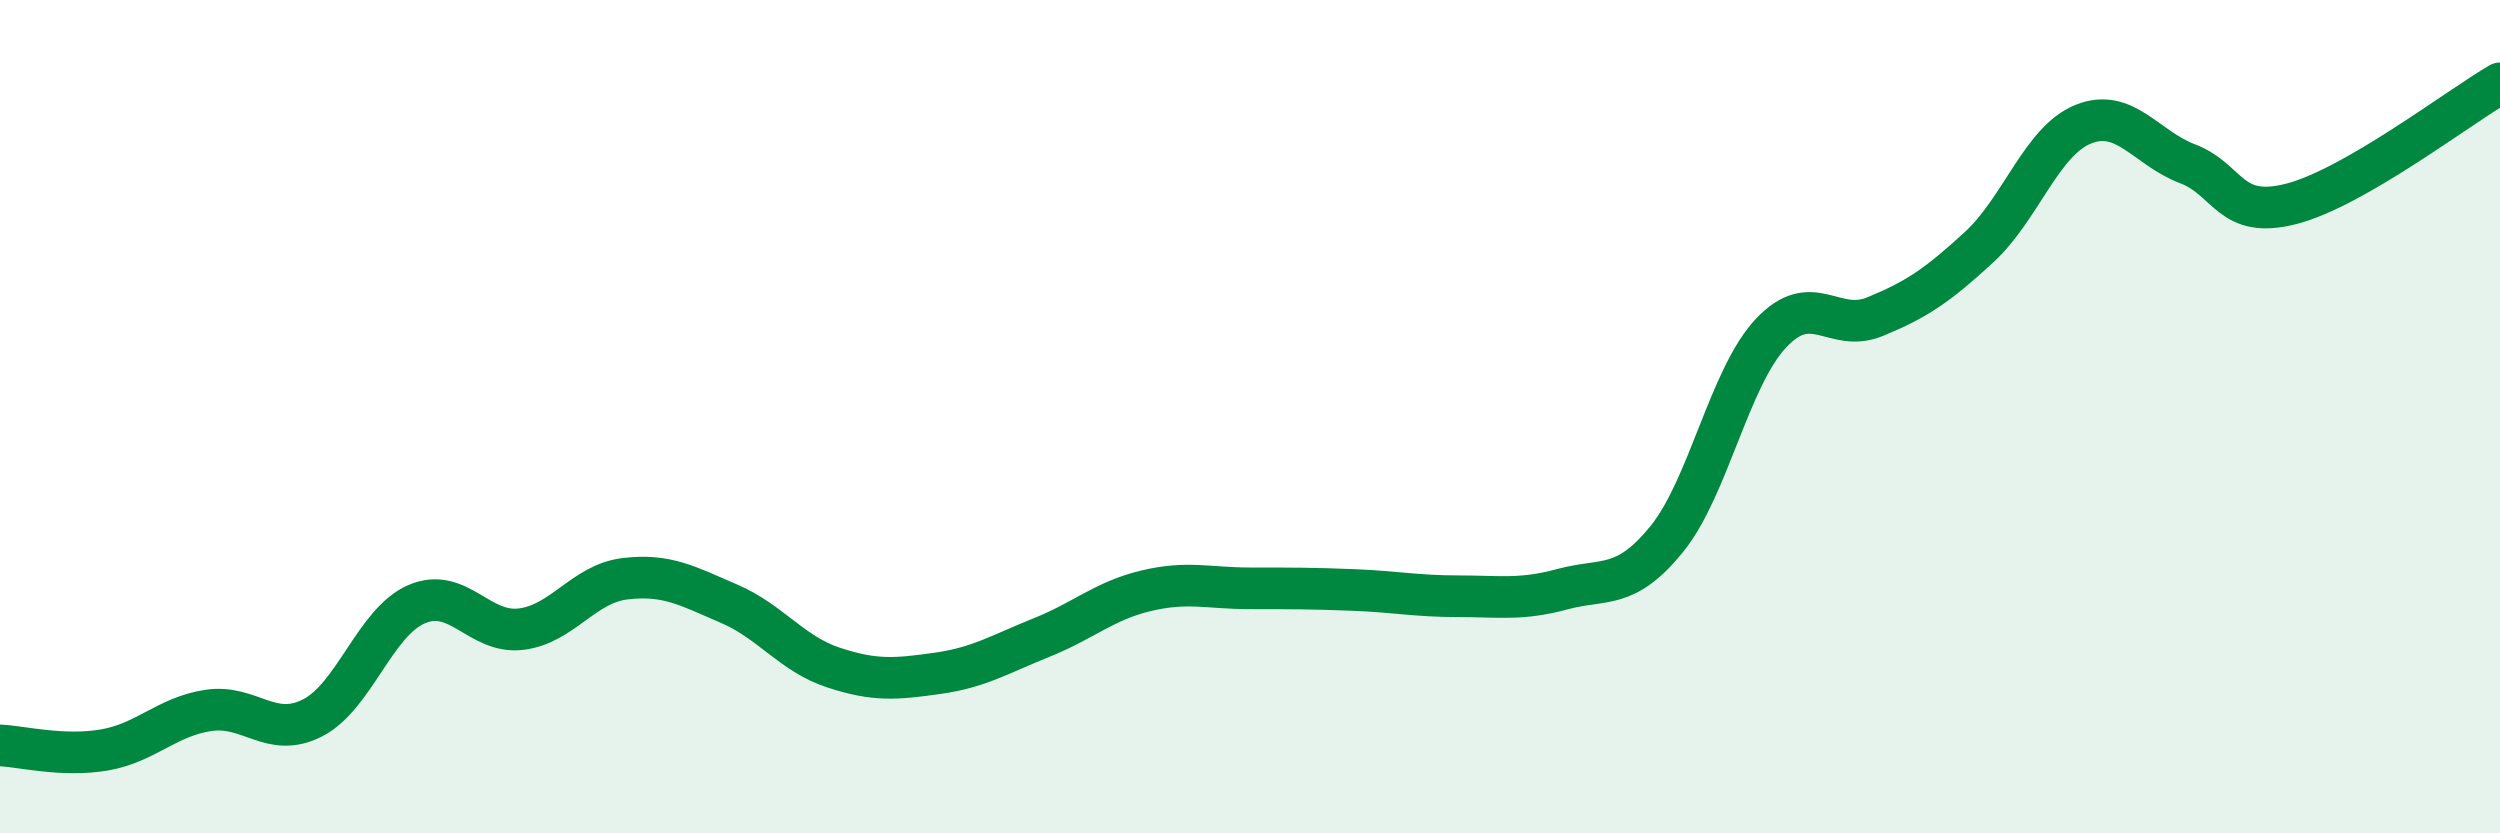
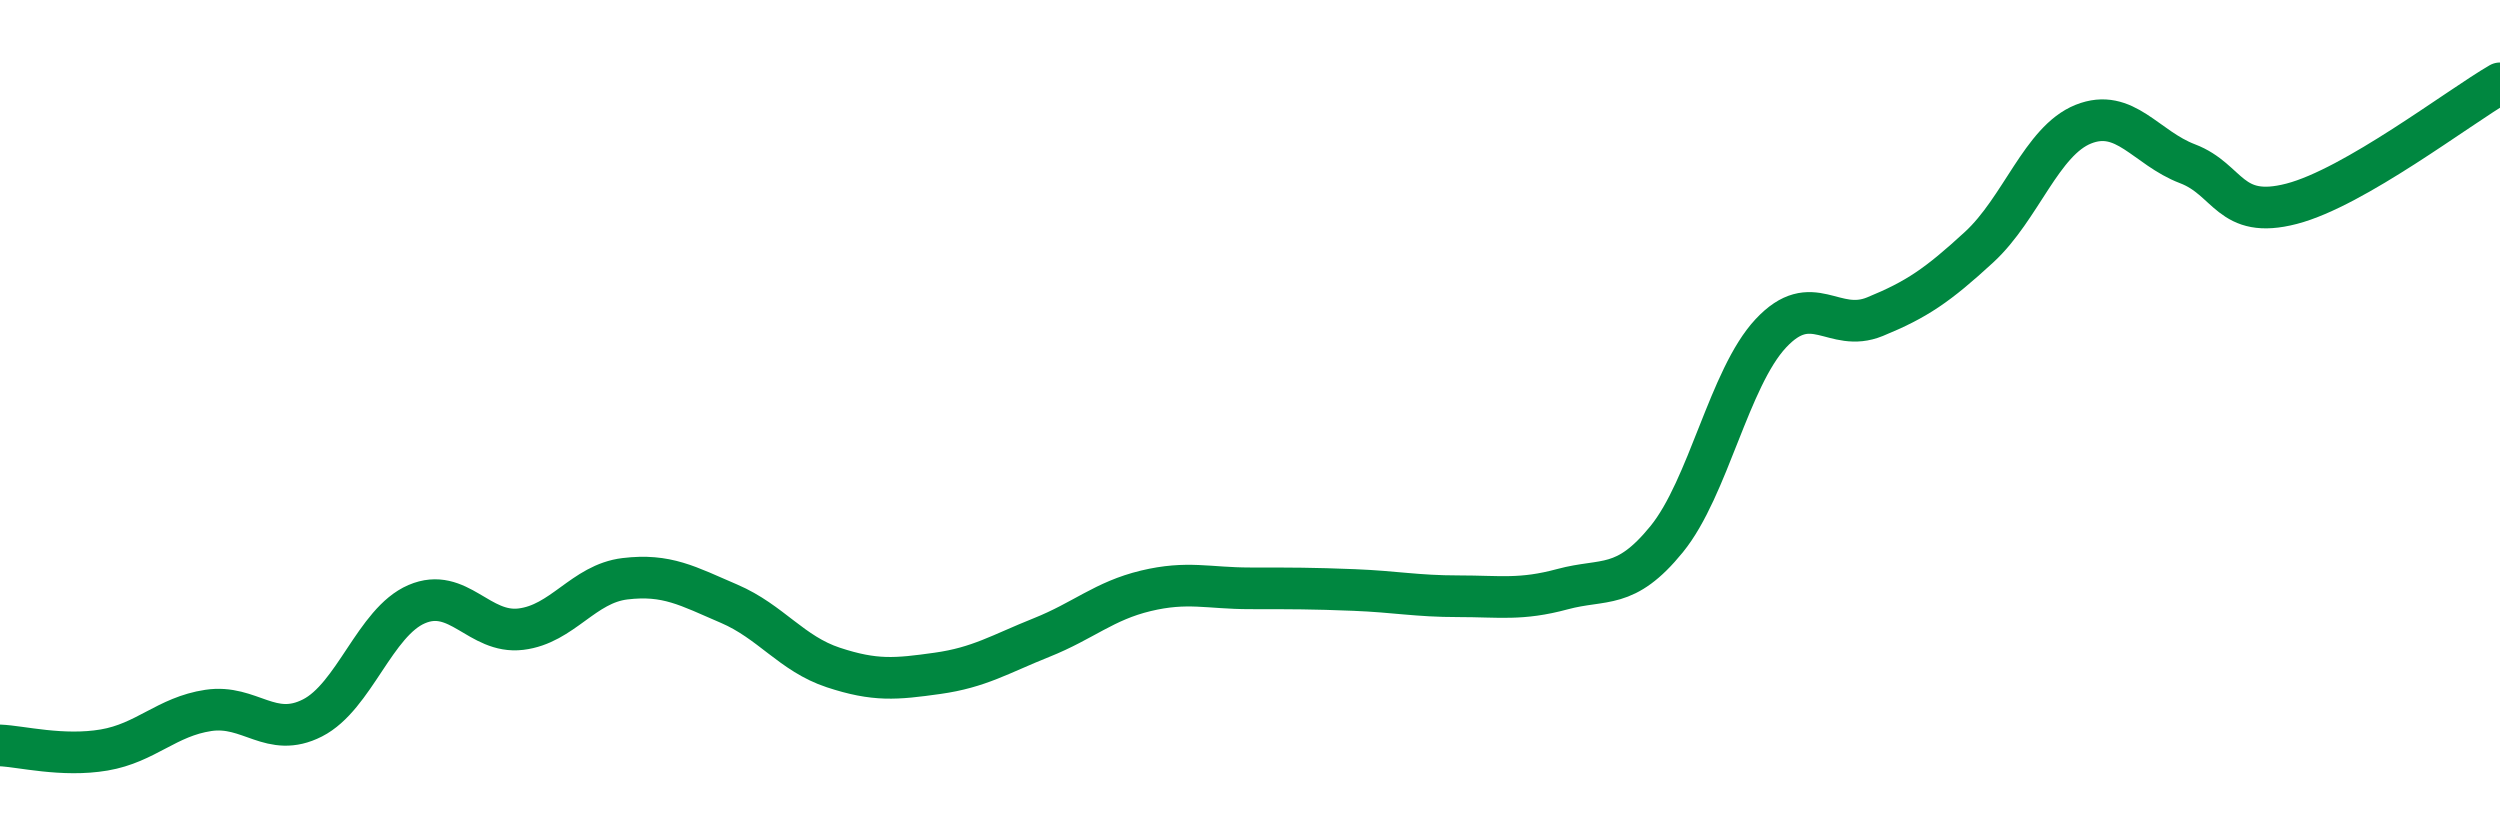
<svg xmlns="http://www.w3.org/2000/svg" width="60" height="20" viewBox="0 0 60 20">
-   <path d="M 0,17.89 C 0.5,17.91 1.5,18.17 2.5,18 C 3.5,17.83 4,17.2 5,17.05 C 6,16.9 6.5,17.74 7.5,17.23 C 8.5,16.72 9,14.93 10,14.5 C 11,14.07 11.5,15.22 12.5,15.1 C 13.5,14.98 14,14.01 15,13.89 C 16,13.77 16.5,14.06 17.5,14.49 C 18.5,14.92 19,15.69 20,16.02 C 21,16.35 21.5,16.3 22.5,16.16 C 23.5,16.02 24,15.7 25,15.3 C 26,14.9 26.5,14.42 27.5,14.18 C 28.5,13.94 29,14.12 30,14.12 C 31,14.12 31.5,14.12 32.5,14.16 C 33.5,14.2 34,14.31 35,14.31 C 36,14.31 36.5,14.41 37.5,14.14 C 38.5,13.87 39,14.17 40,12.94 C 41,11.71 41.5,9.07 42.5,8 C 43.5,6.93 44,8.01 45,7.6 C 46,7.19 46.5,6.85 47.5,5.93 C 48.5,5.01 49,3.38 50,2.98 C 51,2.58 51.5,3.55 52.5,3.93 C 53.5,4.31 53.5,5.28 55,4.89 C 56.5,4.5 59,2.58 60,2L60 20L0 20Z" fill="#008740" opacity="0.1" stroke-linecap="round" stroke-linejoin="round" />
  <path d="M 0,17.89 C 0.5,17.91 1.5,18.17 2.5,18 C 3.5,17.83 4,17.2 5,17.05 C 6,16.9 6.5,17.74 7.5,17.23 C 8.5,16.72 9,14.93 10,14.5 C 11,14.07 11.5,15.22 12.5,15.1 C 13.5,14.98 14,14.01 15,13.89 C 16,13.77 16.5,14.06 17.5,14.49 C 18.5,14.92 19,15.69 20,16.02 C 21,16.35 21.5,16.3 22.5,16.16 C 23.5,16.02 24,15.7 25,15.3 C 26,14.9 26.5,14.42 27.5,14.18 C 28.5,13.94 29,14.12 30,14.12 C 31,14.12 31.5,14.12 32.5,14.16 C 33.5,14.2 34,14.31 35,14.31 C 36,14.31 36.5,14.41 37.5,14.14 C 38.5,13.87 39,14.17 40,12.94 C 41,11.71 41.5,9.07 42.5,8 C 43.5,6.93 44,8.01 45,7.6 C 46,7.19 46.5,6.85 47.5,5.93 C 48.5,5.01 49,3.38 50,2.98 C 51,2.58 51.5,3.55 52.5,3.93 C 53.5,4.31 53.5,5.28 55,4.89 C 56.5,4.5 59,2.58 60,2" stroke="#008740" stroke-width="1" fill="none" stroke-linecap="round" stroke-linejoin="round" />
</svg>